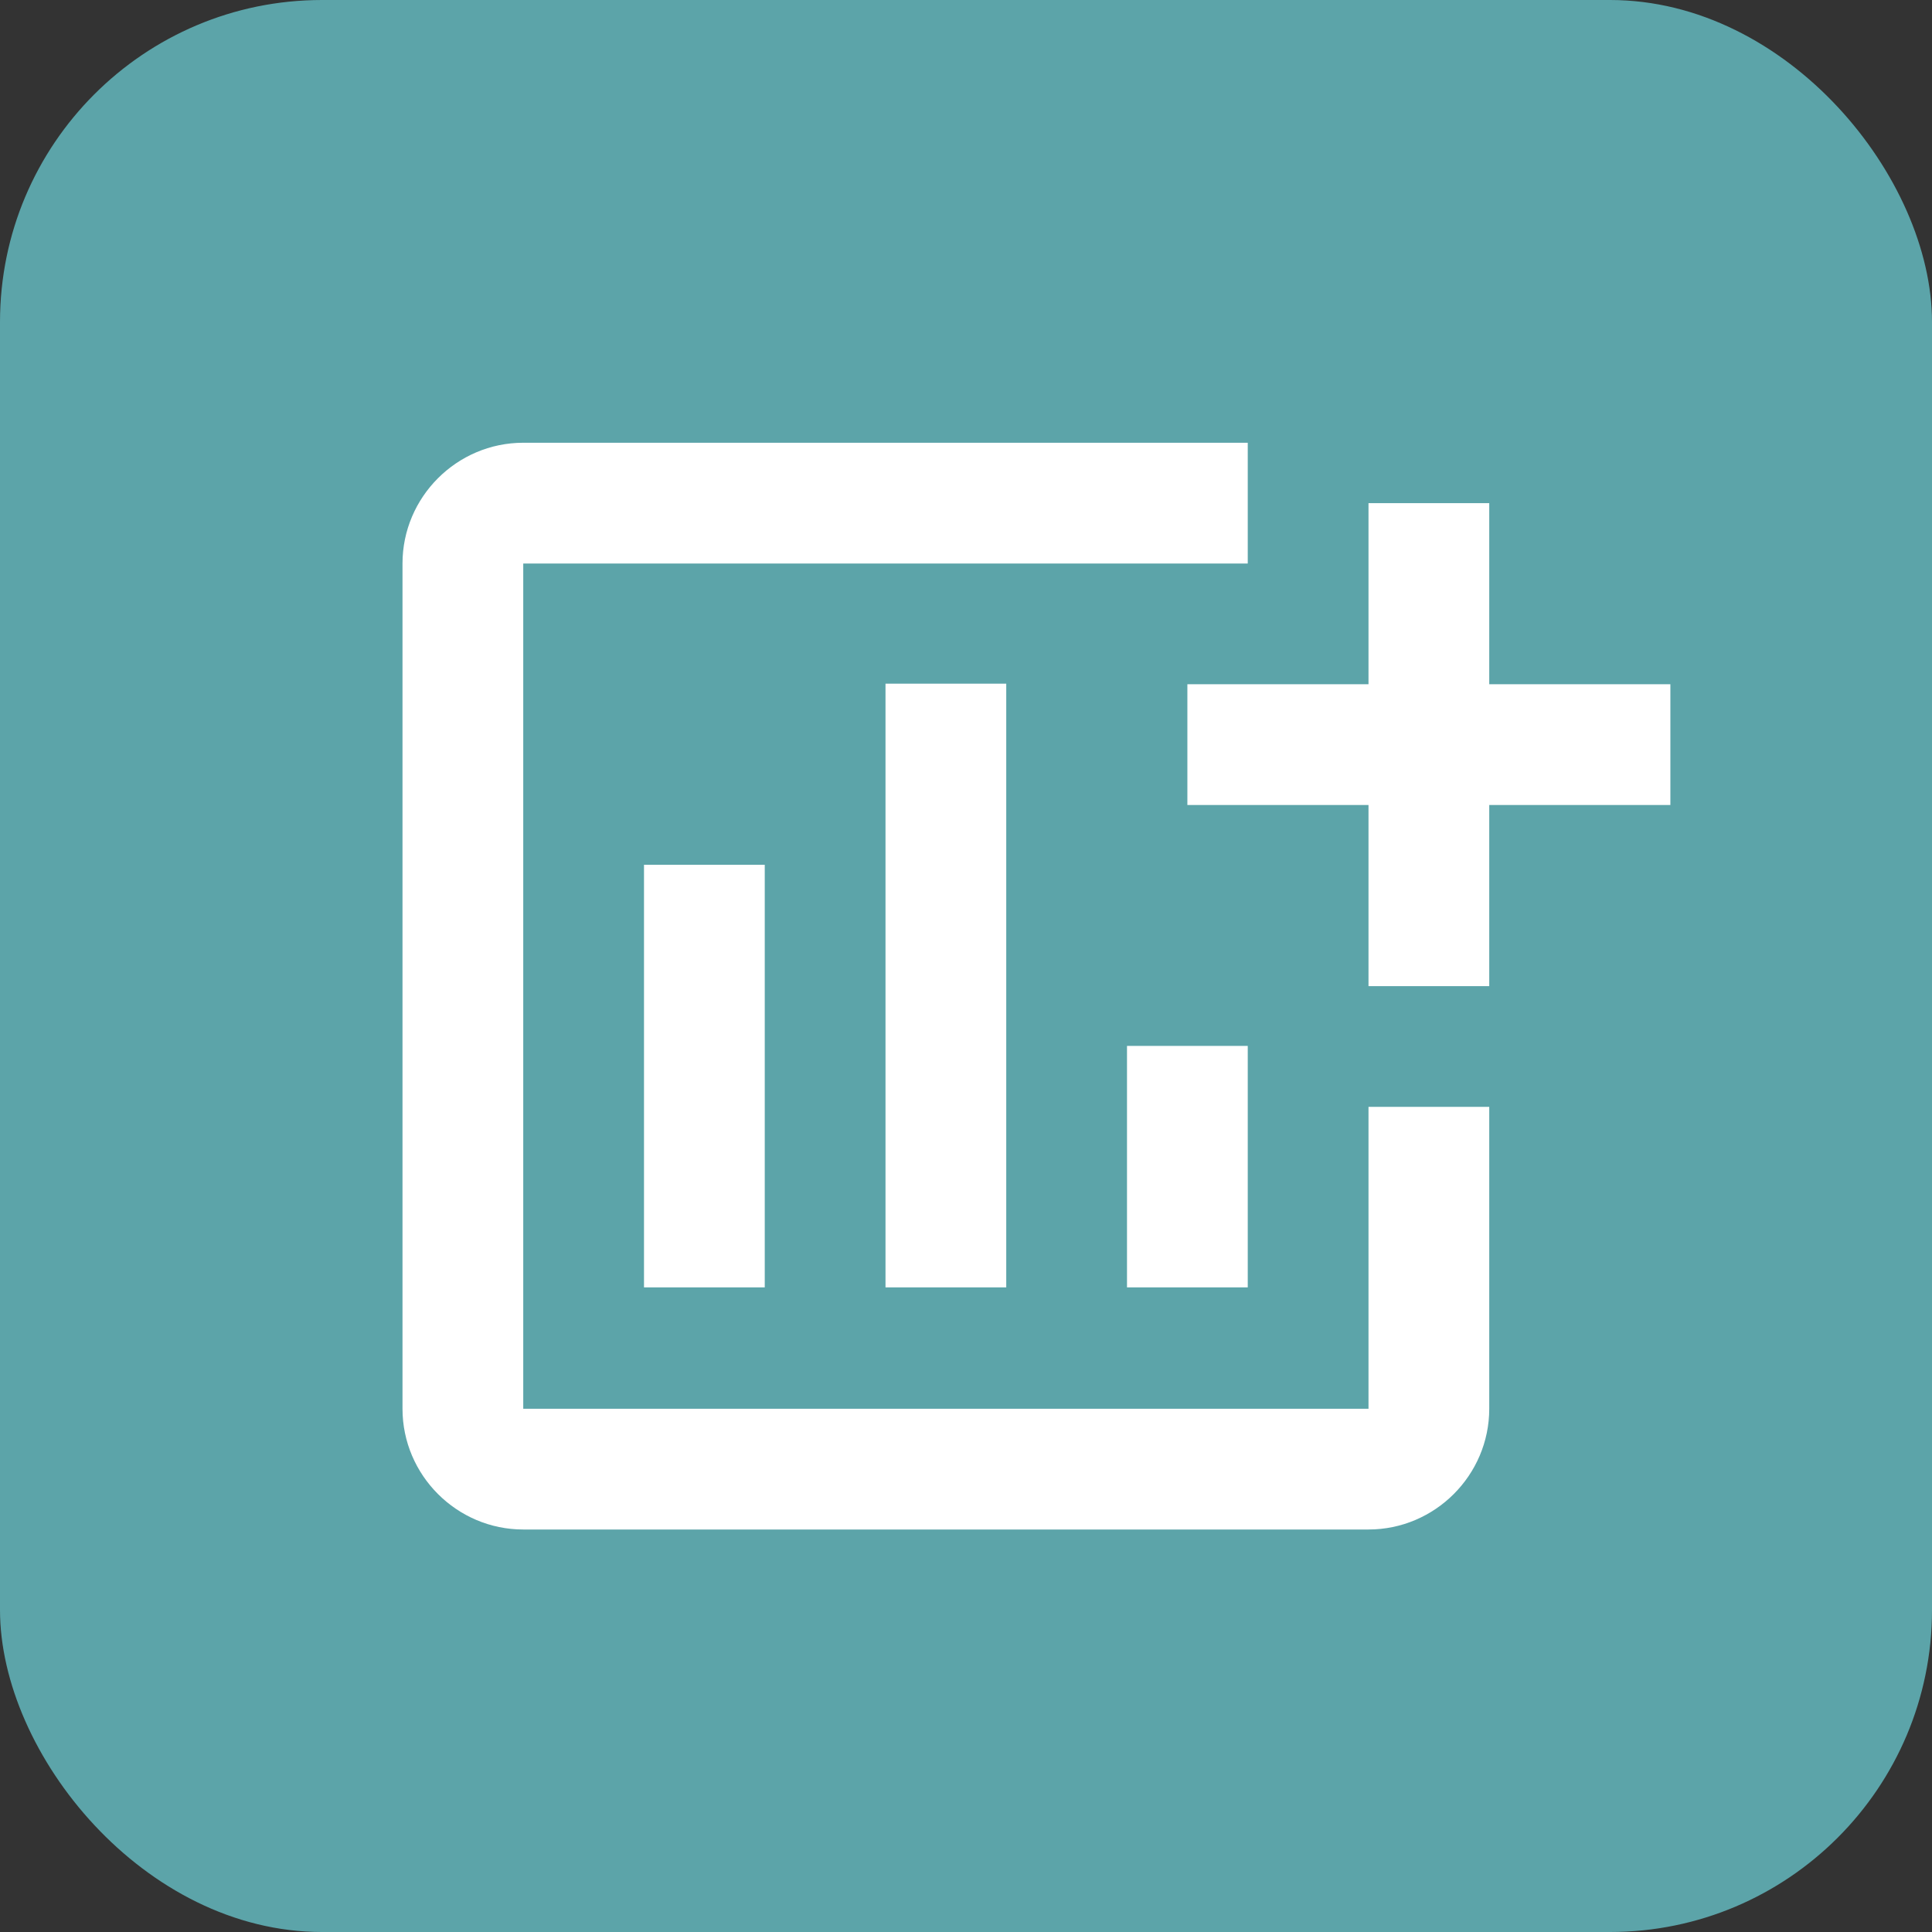
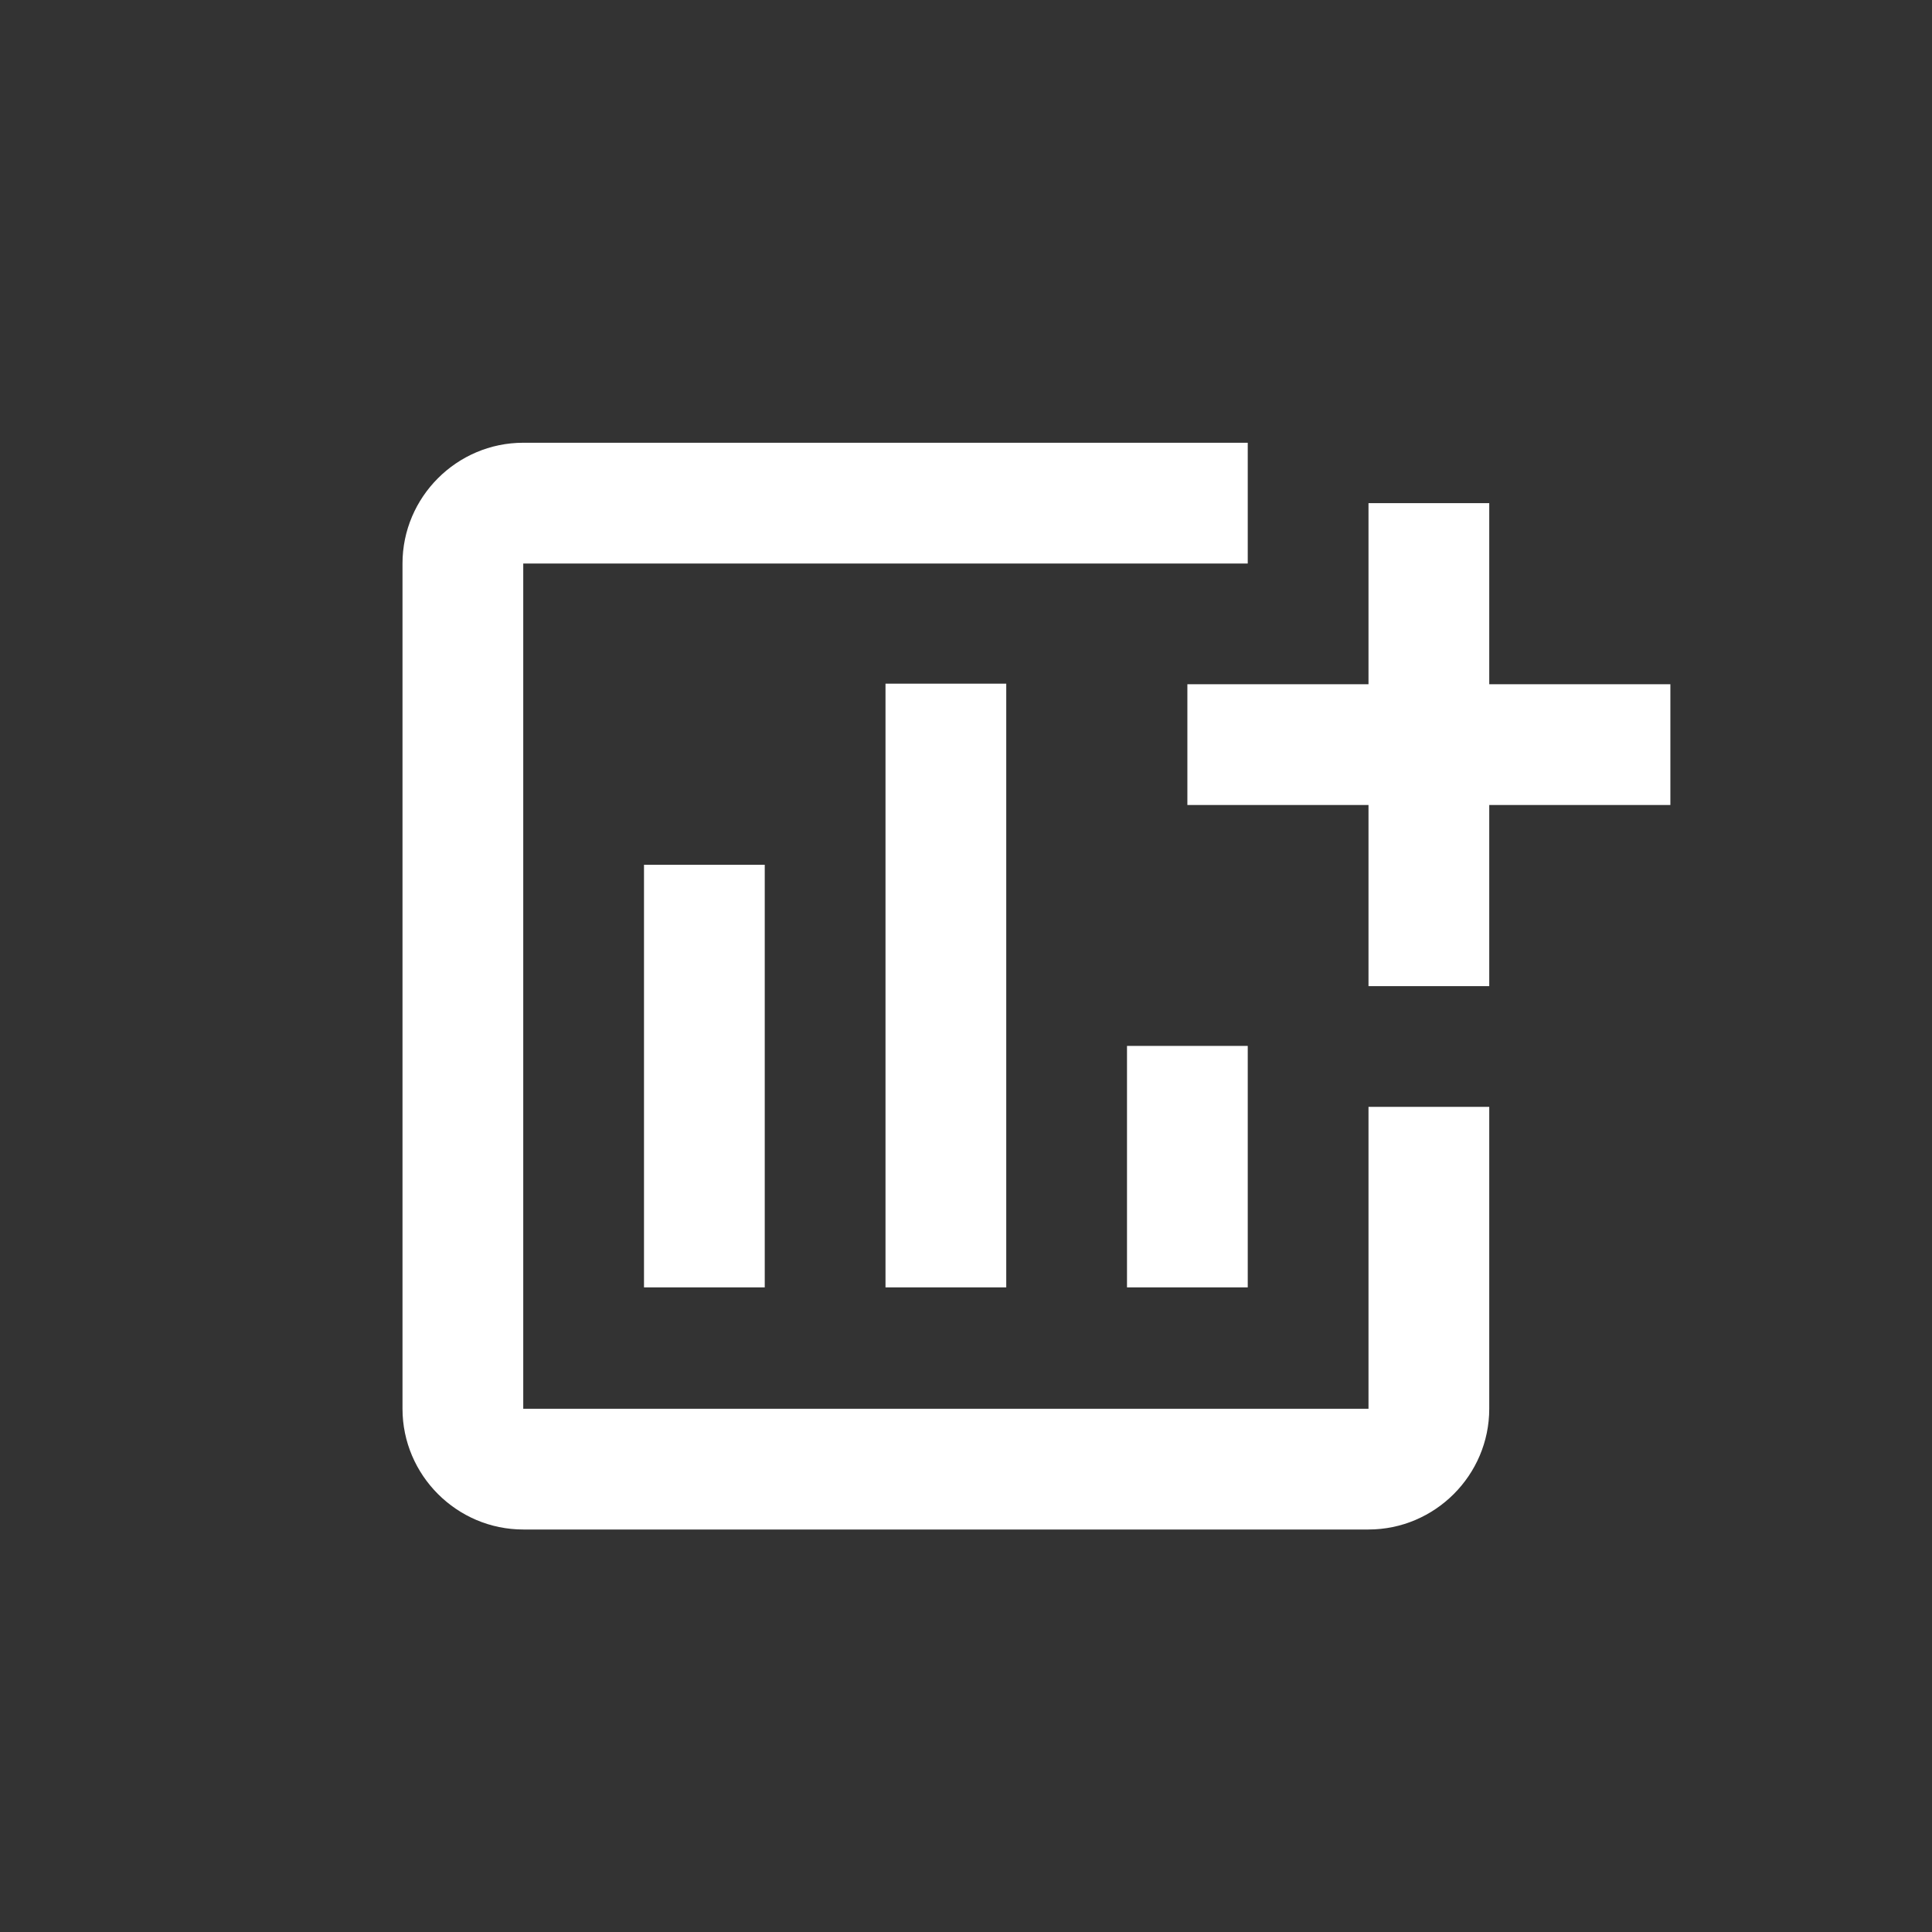
<svg xmlns="http://www.w3.org/2000/svg" width="48" height="48" viewBox="0 0 48 48" fill="none">
  <rect x="0" y="0" width="48" height="48" fill="#333333" stroke="none" />
-   <rect width="48" height="48" rx="8" fill="#5CA4A9" />
  <path d="M16 21.485H19V31.985H16V21.485ZM28 25.985H31V31.985H28V25.985ZM22 16.985H25V31.985H22V16.985ZM37 17V12.5H34V17H29.5V20H34V24.5H37V20H41.5V17H37ZM34 35H13V14H31V11H13C11.35 11 10 12.35 10 14V35C10 36.65 11.35 38 13 38H34C35.65 38 37 36.65 37 35V27.5H34V35Z" fill="white" />
</svg>